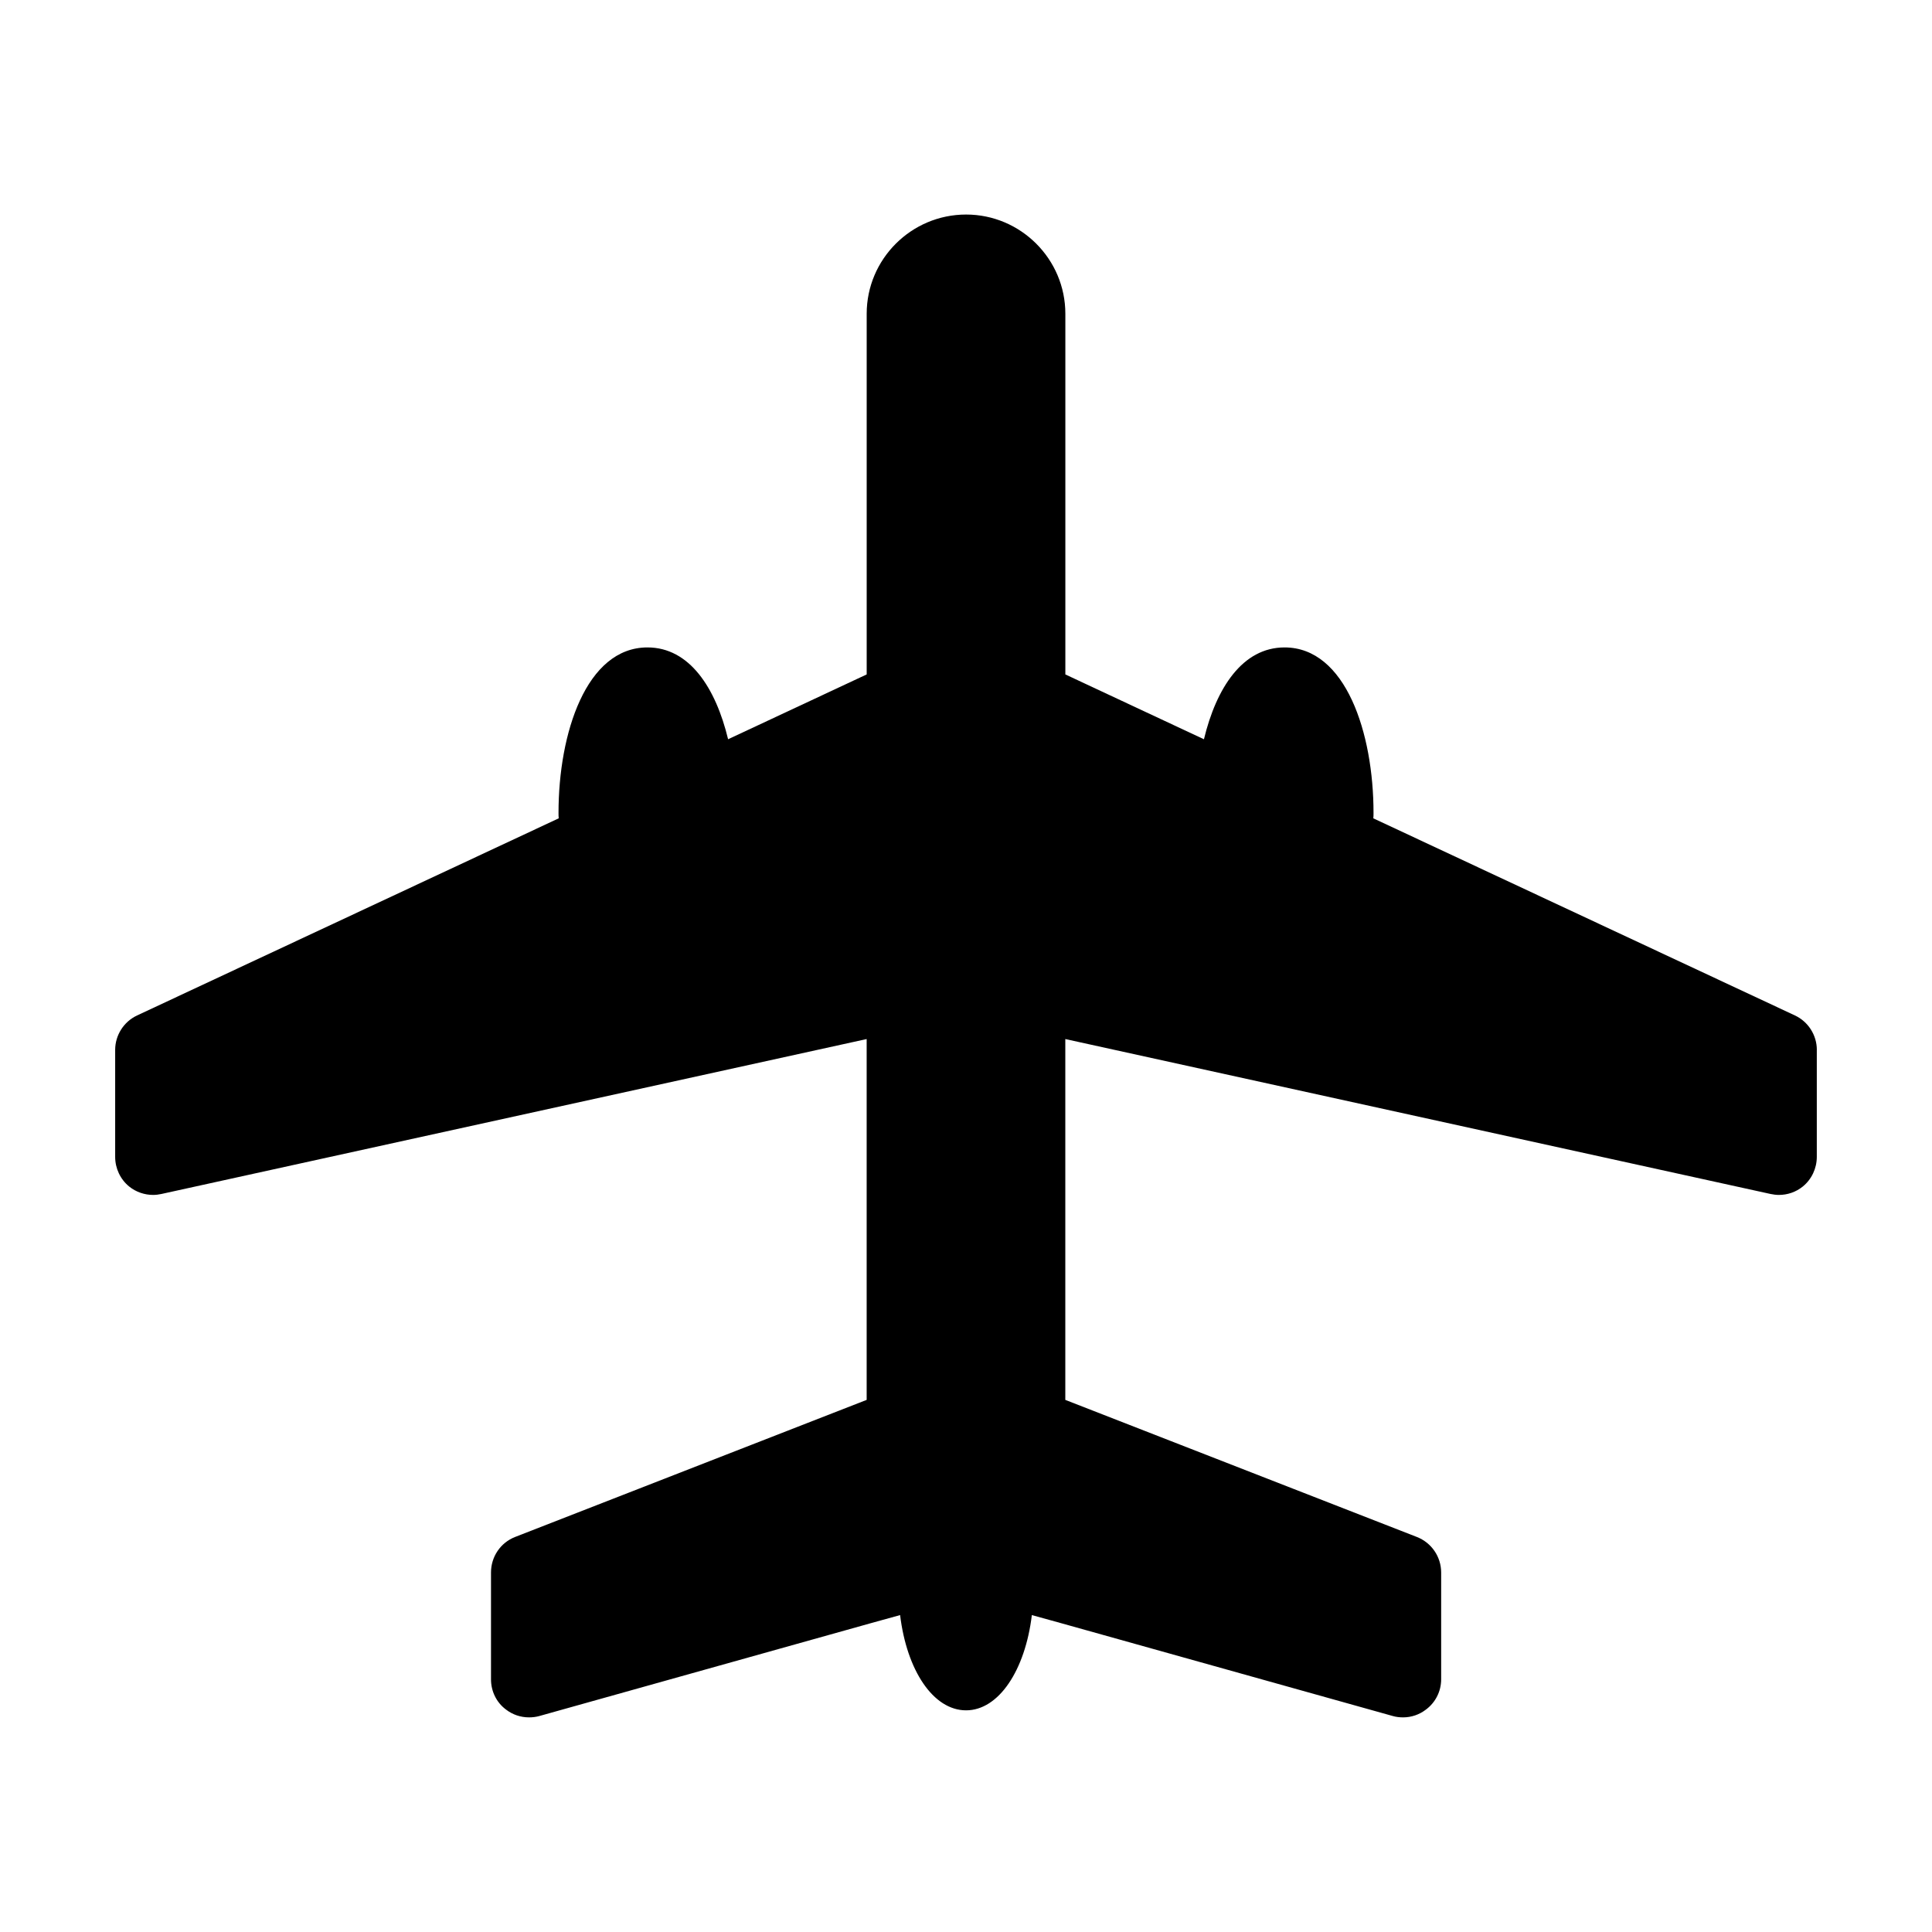
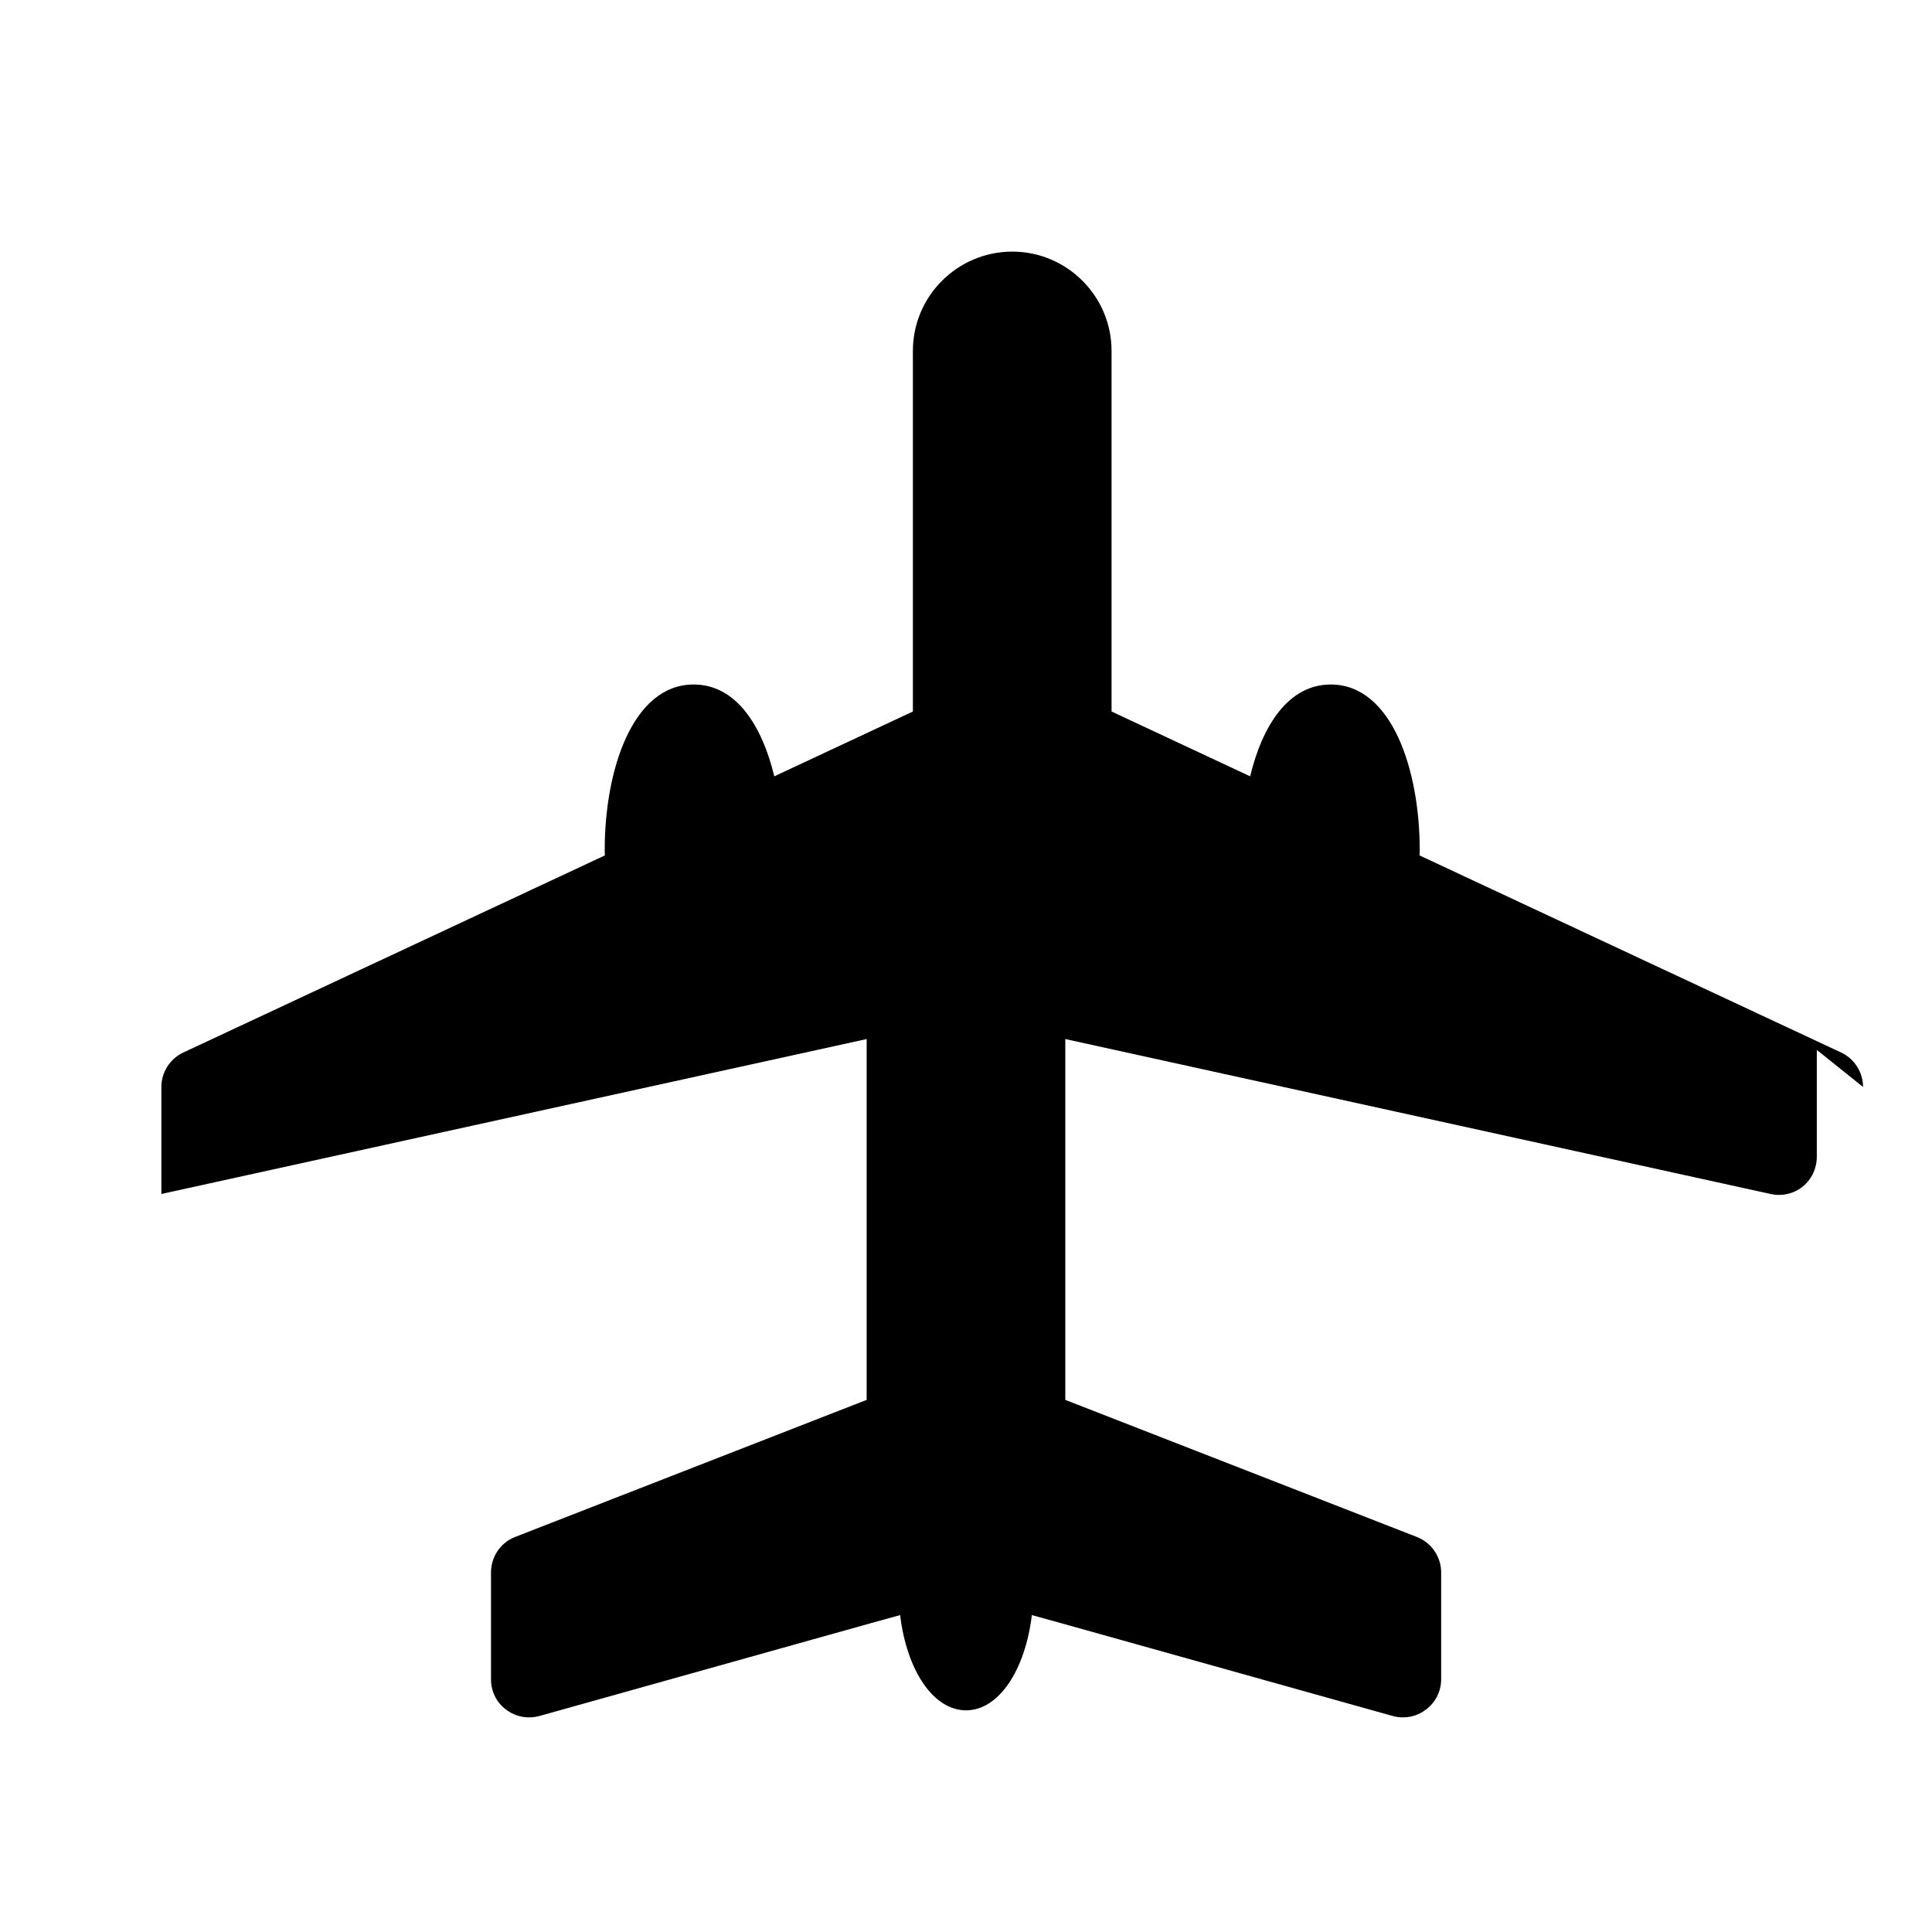
<svg xmlns="http://www.w3.org/2000/svg" fill="#000000" width="800px" height="800px" version="1.1" viewBox="144 144 512 512">
-   <path d="m625.47 422.23v28.363c0 3.023-1.359 5.945-3.727 7.859-1.812 1.461-4.031 2.215-6.348 2.215-0.707 0-1.41-0.102-2.168-0.25l-186.91-41.059v95.625l93.156 36.324c3.879 1.512 6.449 5.238 6.449 9.422v28.312c0 3.176-1.512 6.144-4.031 8.012-1.762 1.359-3.879 2.066-6.047 2.066-0.906 0-1.863-0.102-2.719-0.352l-88.016-24.637-7.656-2.117c-1.762 14.609-8.766 25.242-17.434 25.242-8.715 0-15.719-10.629-17.48-25.242l-7.656 2.117-87.965 24.637c-0.906 0.25-1.812 0.352-2.719 0.352-2.215 0-4.332-0.707-6.098-2.066-2.519-1.863-3.981-4.836-3.981-8.012v-28.312c0-4.18 2.519-7.91 6.398-9.422l93.156-36.324v-95.625l-186.91 41.059c-0.707 0.152-1.461 0.25-2.168 0.25-2.266 0-4.535-0.754-6.348-2.215-2.367-1.914-3.727-4.836-3.727-7.859v-28.363c0-3.879 2.266-7.457 5.793-9.117l111.75-52.246c-0.051-0.504-0.051-0.957-0.051-1.461 0-21.109 7.356-43.832 23.578-43.832 11.133 0 18.086 10.73 21.363 24.336l36.727-17.18v-95.574c0-14.508 11.84-26.301 26.348-26.301 14.461 0 26.301 11.789 26.301 26.301v95.574l36.727 17.18c3.273-13.602 10.227-24.336 21.363-24.336 16.223 0 23.578 22.723 23.578 43.832 0 0.504 0 0.957-0.051 1.461l111.75 52.246c3.519 1.66 5.785 5.238 5.785 9.117z" />
+   <path d="m625.47 422.23v28.363c0 3.023-1.359 5.945-3.727 7.859-1.812 1.461-4.031 2.215-6.348 2.215-0.707 0-1.41-0.102-2.168-0.25l-186.91-41.059v95.625l93.156 36.324c3.879 1.512 6.449 5.238 6.449 9.422v28.312c0 3.176-1.512 6.144-4.031 8.012-1.762 1.359-3.879 2.066-6.047 2.066-0.906 0-1.863-0.102-2.719-0.352l-88.016-24.637-7.656-2.117c-1.762 14.609-8.766 25.242-17.434 25.242-8.715 0-15.719-10.629-17.48-25.242l-7.656 2.117-87.965 24.637c-0.906 0.25-1.812 0.352-2.719 0.352-2.215 0-4.332-0.707-6.098-2.066-2.519-1.863-3.981-4.836-3.981-8.012v-28.312c0-4.18 2.519-7.91 6.398-9.422l93.156-36.324v-95.625l-186.91 41.059v-28.363c0-3.879 2.266-7.457 5.793-9.117l111.75-52.246c-0.051-0.504-0.051-0.957-0.051-1.461 0-21.109 7.356-43.832 23.578-43.832 11.133 0 18.086 10.73 21.363 24.336l36.727-17.18v-95.574c0-14.508 11.84-26.301 26.348-26.301 14.461 0 26.301 11.789 26.301 26.301v95.574l36.727 17.18c3.273-13.602 10.227-24.336 21.363-24.336 16.223 0 23.578 22.723 23.578 43.832 0 0.504 0 0.957-0.051 1.461l111.75 52.246c3.519 1.66 5.785 5.238 5.785 9.117z" />
</svg>